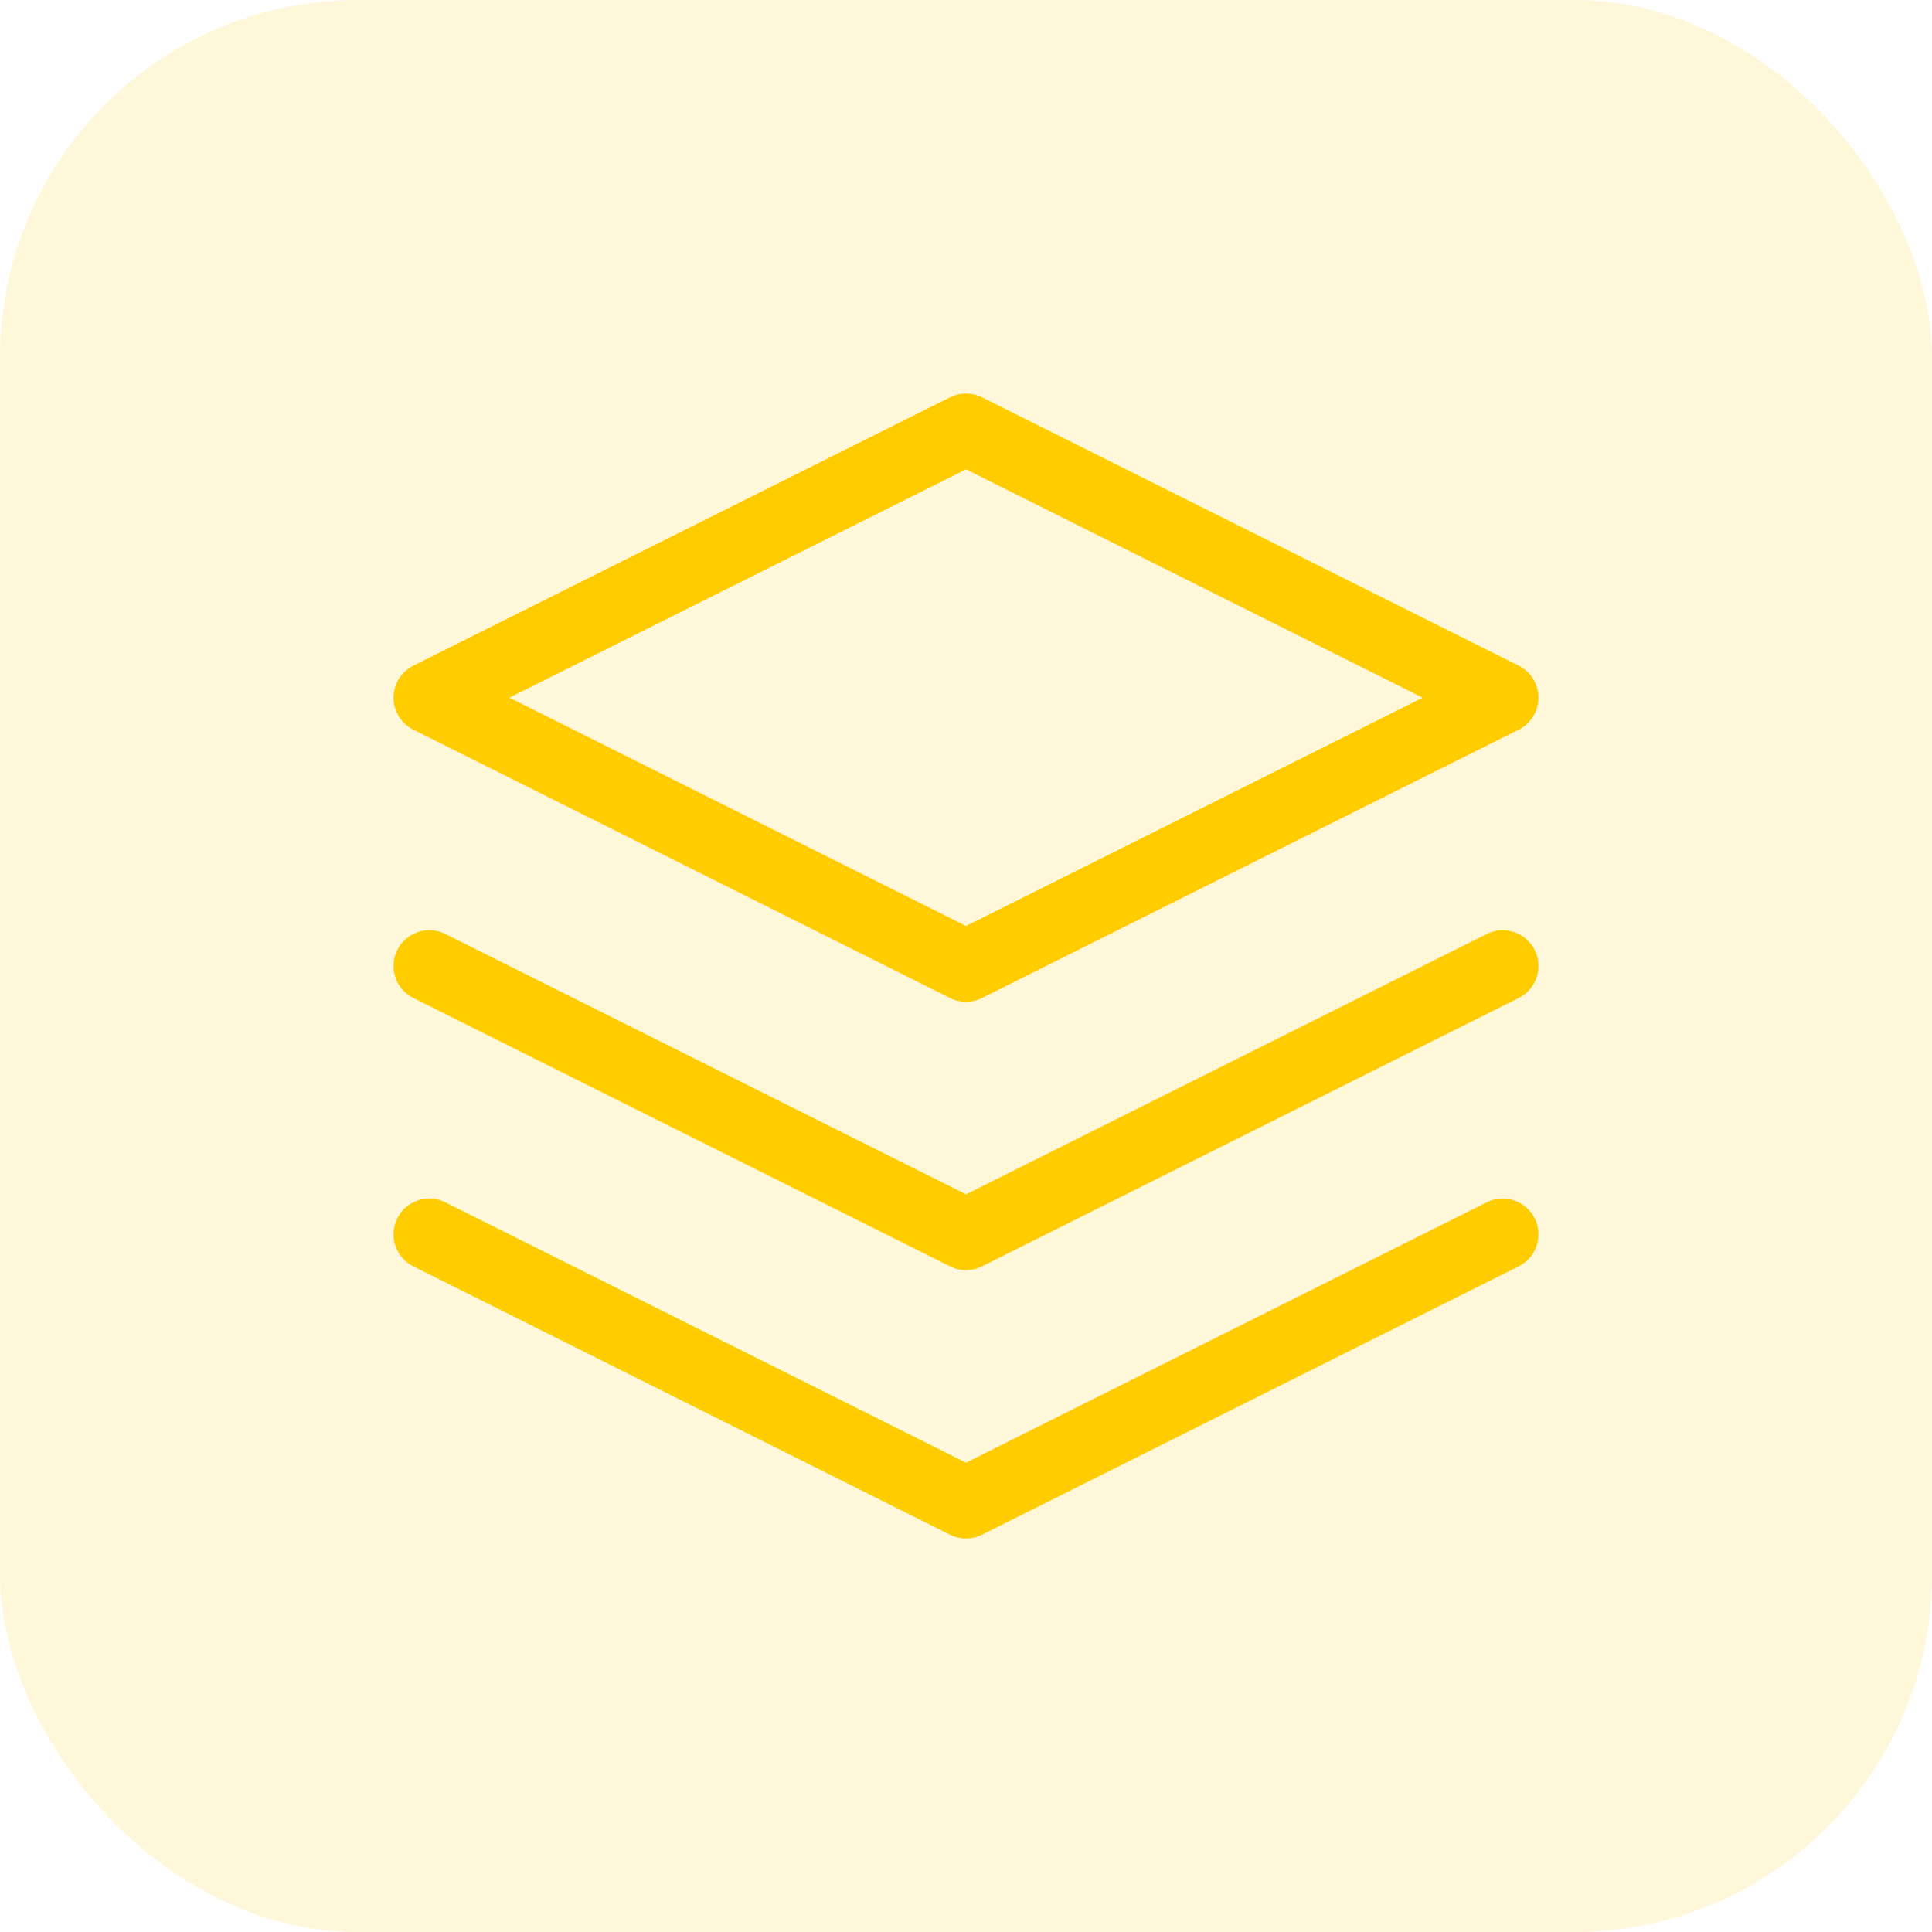
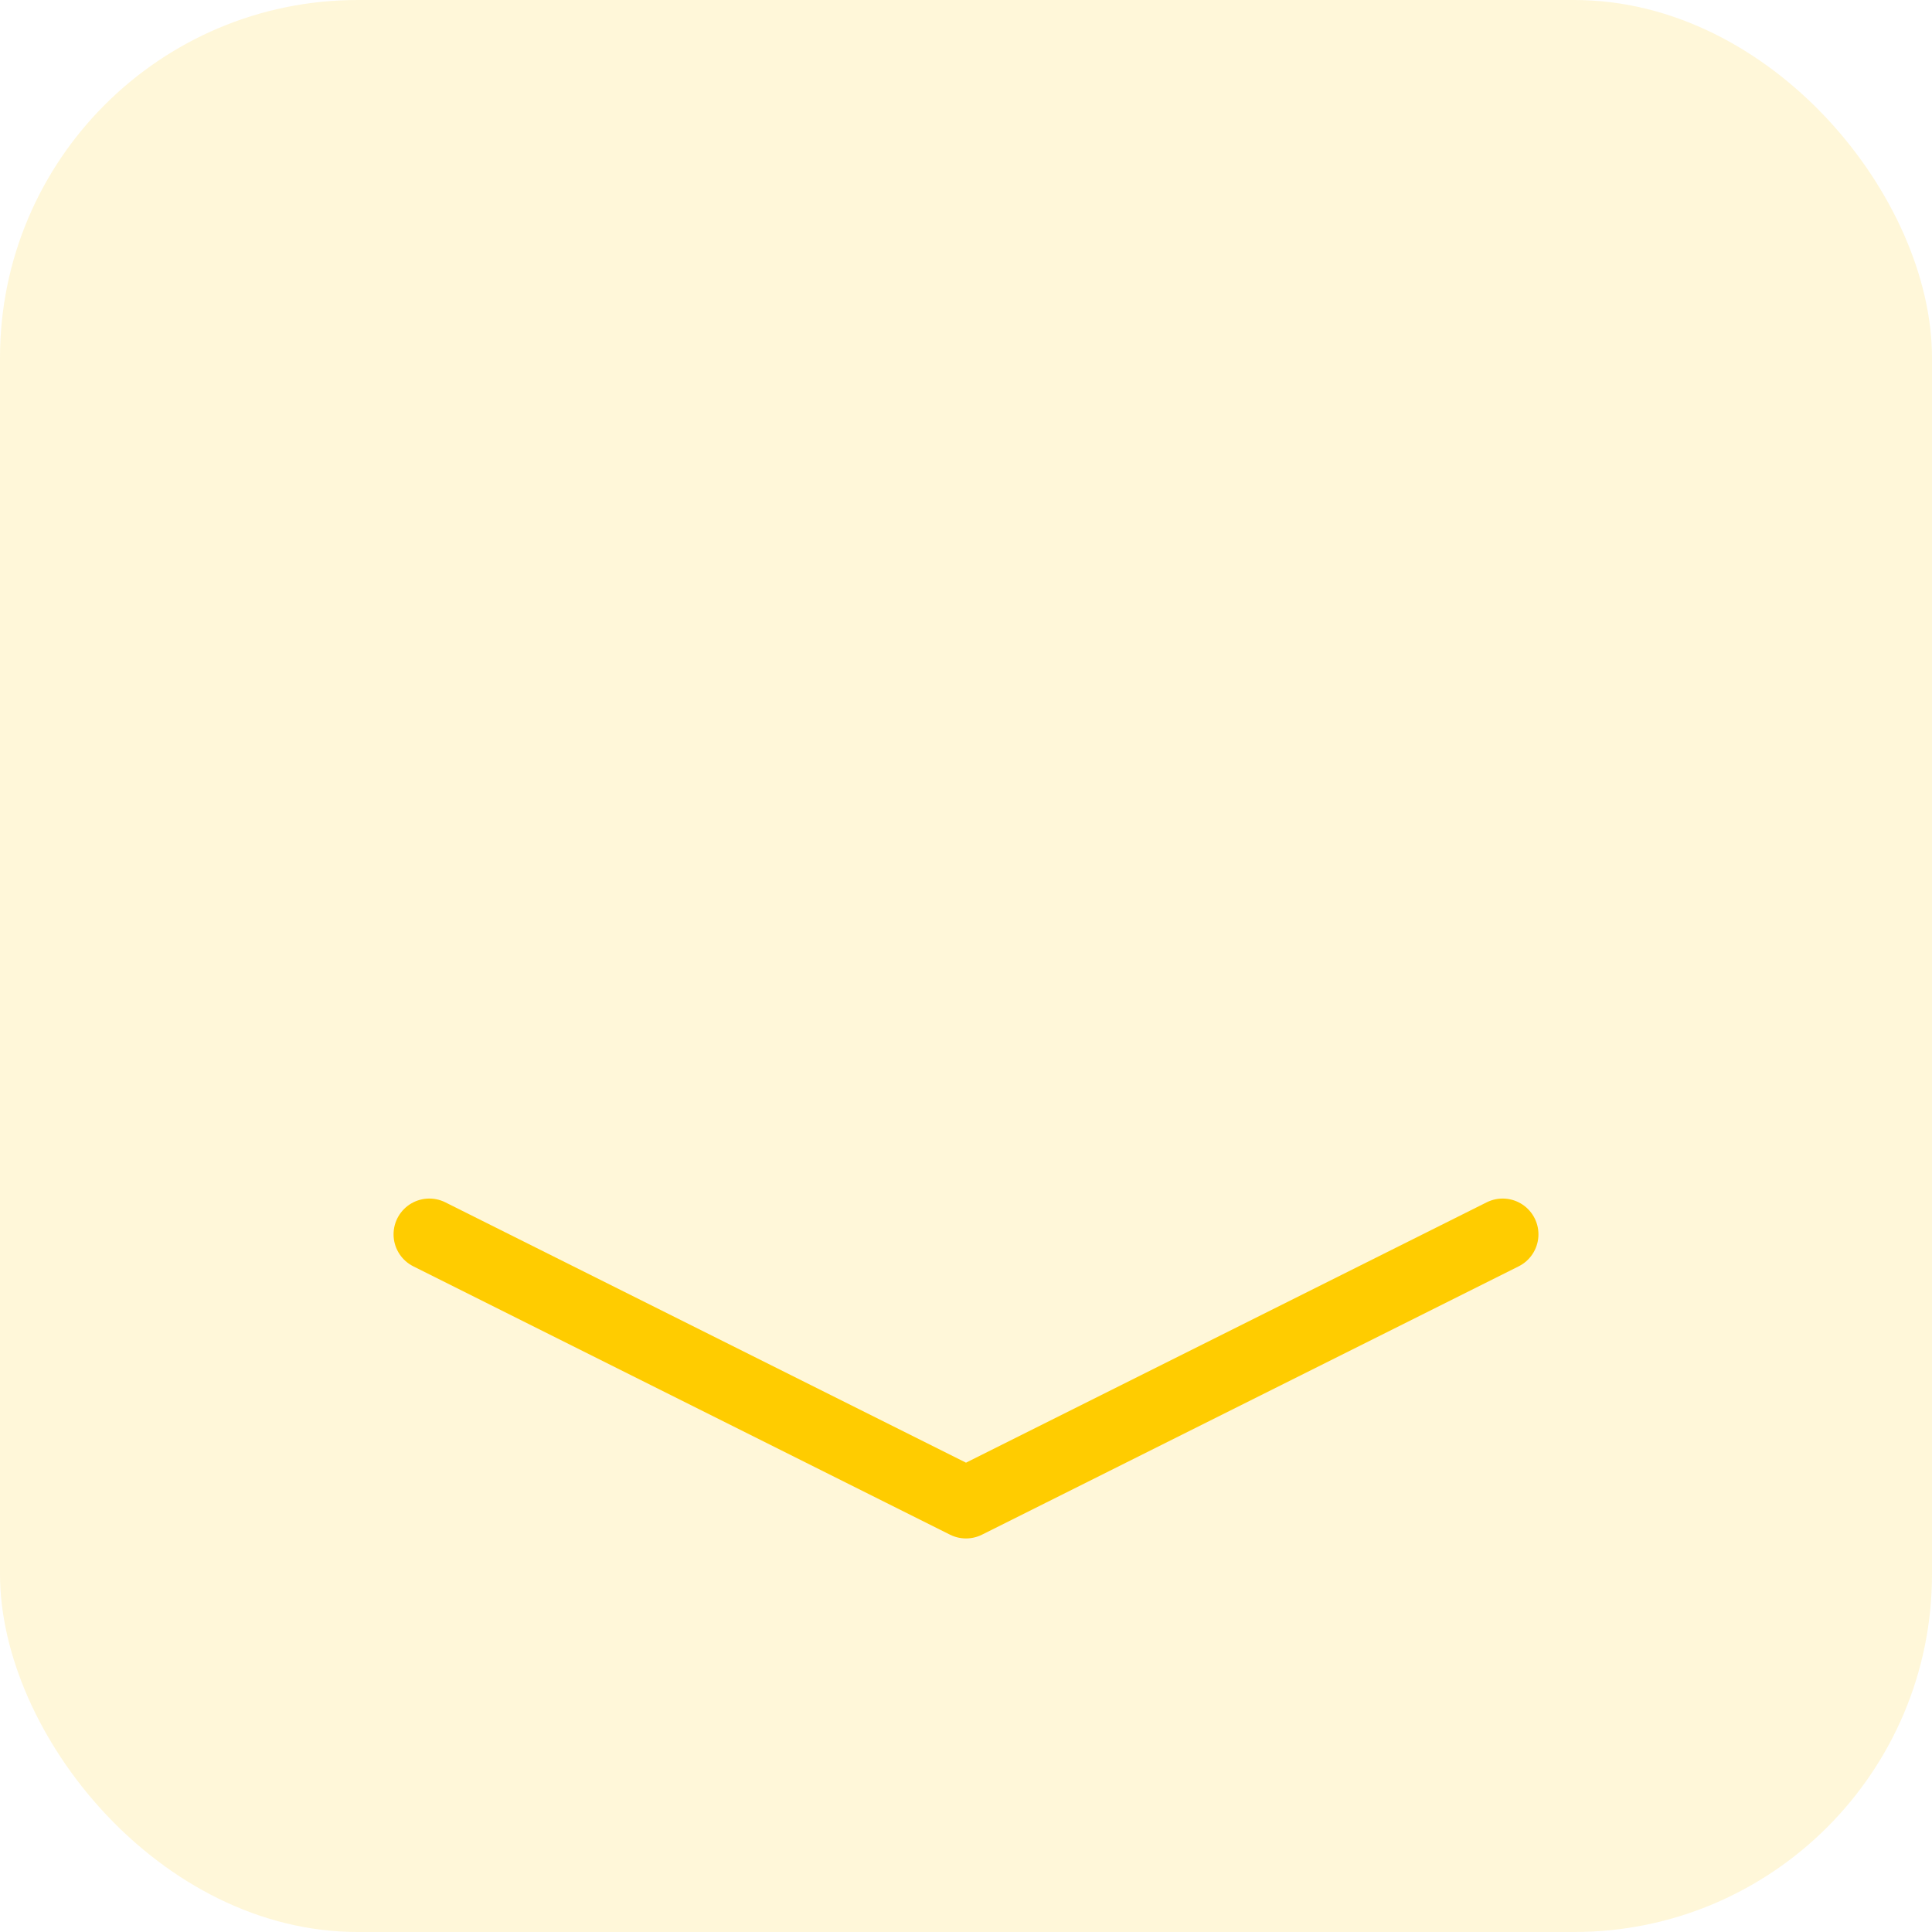
<svg xmlns="http://www.w3.org/2000/svg" width="54" height="54" viewBox="0 0 54 54" fill="none">
  <rect opacity="0.15" width="54" height="54" rx="10" fill="#FFCC00" />
-   <path d="M27 12L12 19.5L27 27L42 19.5L27 12Z" stroke="#FFCC00" stroke-width="2" stroke-linecap="round" stroke-linejoin="round" />
  <path d="M12 34.5L27 42L42 34.5" stroke="#FFCC00" stroke-width="2" stroke-linecap="round" stroke-linejoin="round" />
-   <path d="M12 27L27 34.5L42 27" stroke="#FFCC00" stroke-width="2" stroke-linecap="round" stroke-linejoin="round" />
</svg>